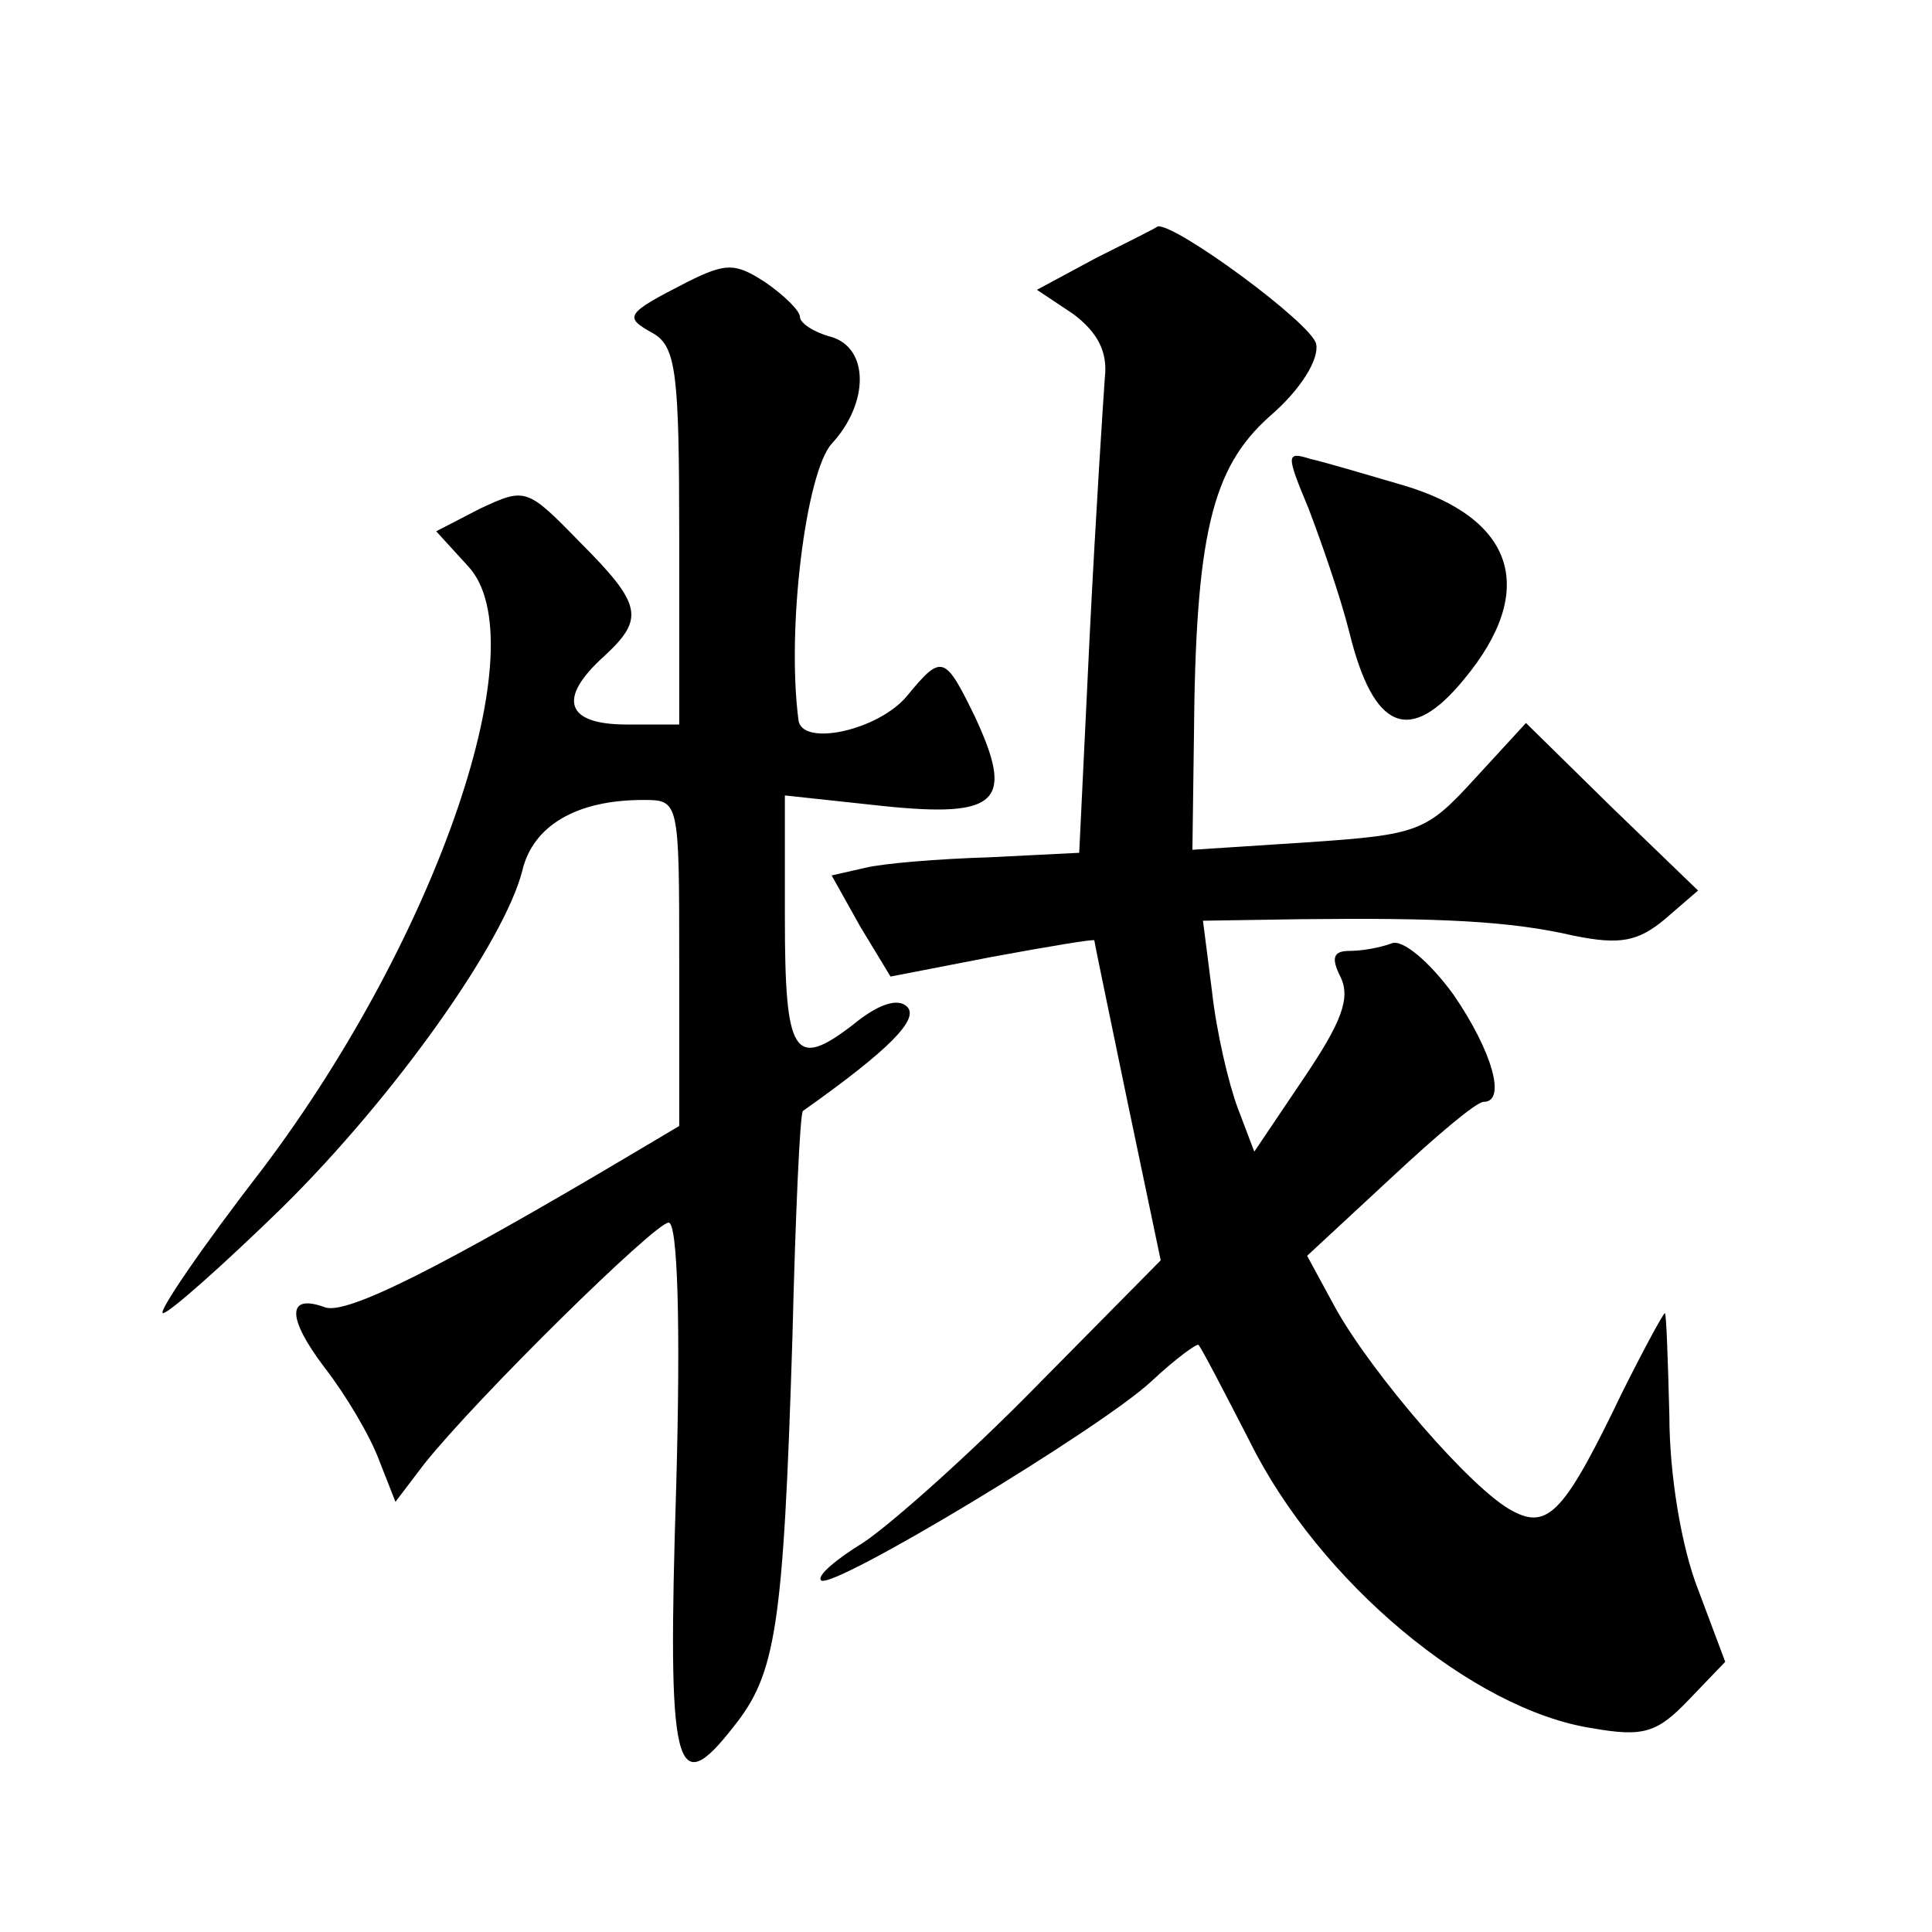
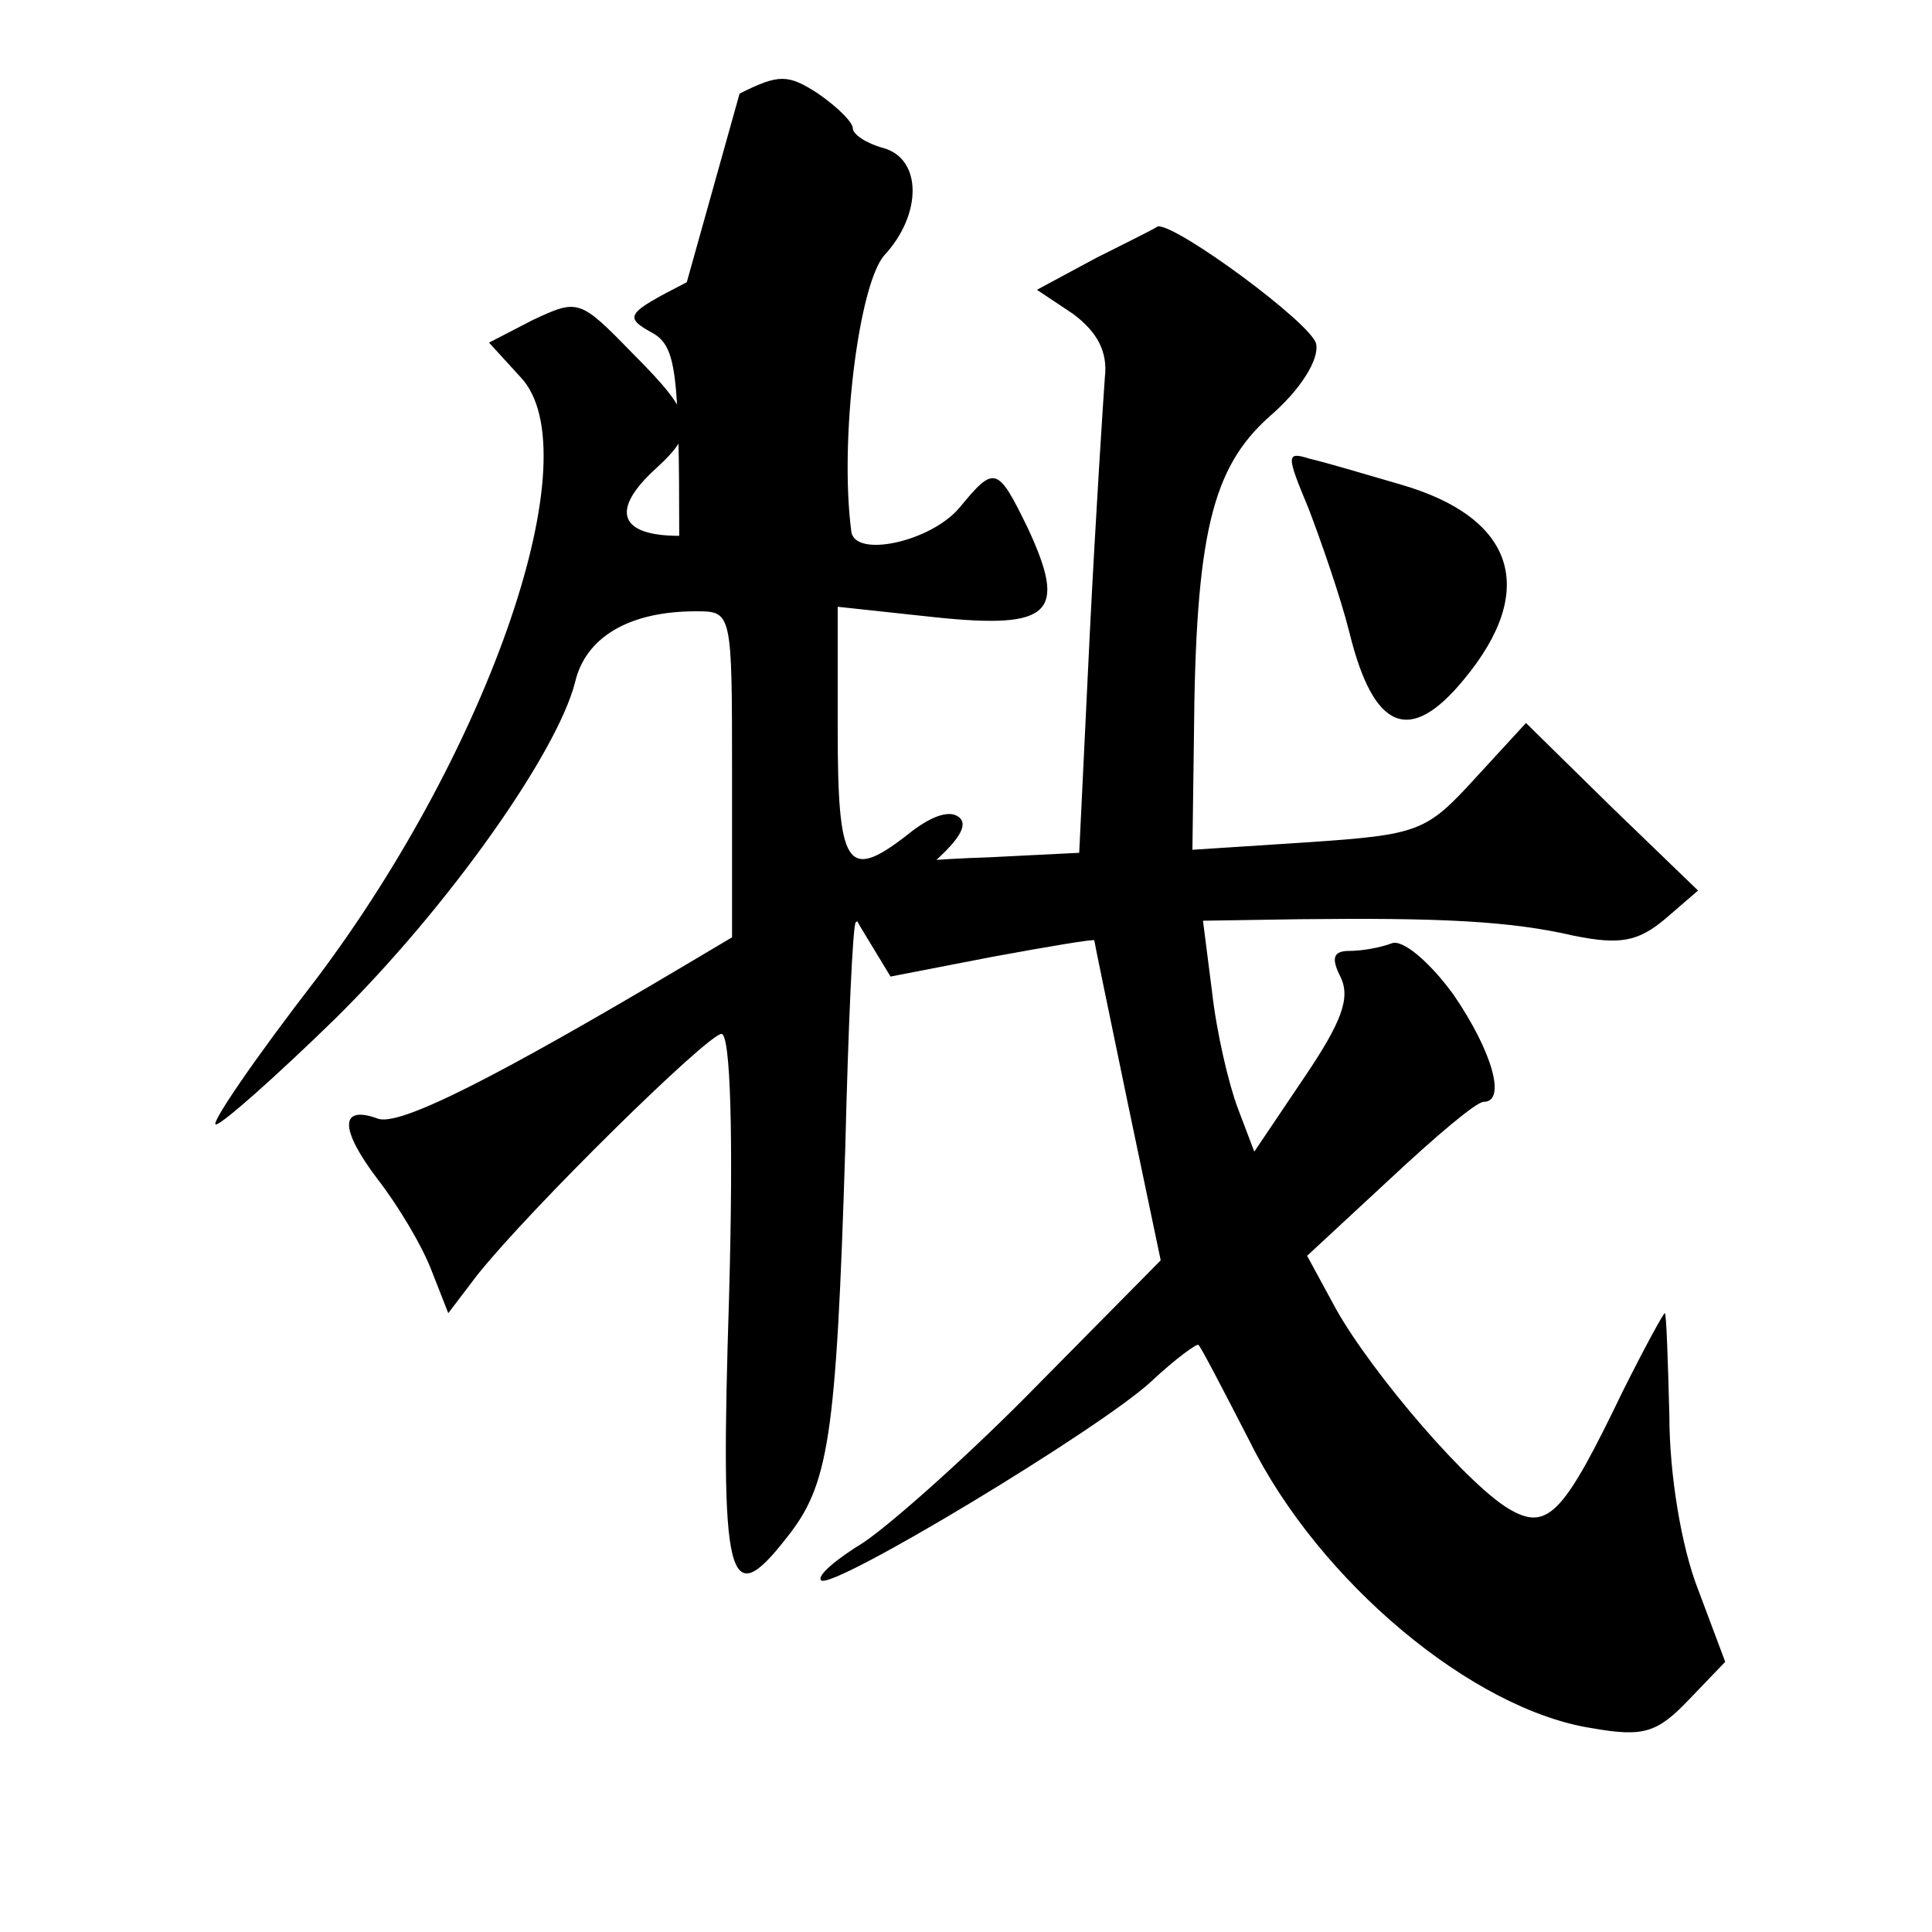
<svg xmlns="http://www.w3.org/2000/svg" version="1.0" width="128pt" height="128pt" viewBox="0 0 128 128" preserveAspectRatio="xMidYMid meet">
  <g transform="translate(0,128) scale(0.1,-0.1)" fill="#0" stroke="none">
-     <path d="M726 1109 l-39 -21 24 -16 c16 -12 23 -25 21 -42 -1 -14 -6 -90 -10 -170 l-7 -145 -60 -3 c-33 -1 -70 -4 -82 -7 l-22 -5 19 -34 20 -33 67 13 c38 7 68 12 68 11 0 -1 10 -49 22 -107 l22 -105 -82 -83 c-45 -46 -97 -92 -115 -104 -18 -11 -31 -22 -28 -25 7 -7 186 101 219 132 16 15 30 25 31 24 2 -2 17 -31 34 -64 46 -93 148 -178 227 -190 34 -6 43 -3 64 19 l24 25 -18 48 c-11 28 -19 76 -19 115 -1 38 -2 68 -3 68 -1 0 -14 -24 -28 -52 -38 -79 -49 -92 -73 -79 -27 14 -93 91 -117 134 l-19 35 55 51 c30 28 57 51 62 51 15 0 6 33 -20 71 -16 22 -34 37 -41 34 -8 -3 -20 -5 -28 -5 -11 0 -12 -5 -6 -17 7 -14 1 -30 -24 -67 l-33 -49 -11 29 c-6 16 -14 50 -17 77 l-6 47 64 1 c92 1 139 -1 182 -11 30 -6 42 -4 60 11 l22 19 -57 55 -57 56 -34 -37 c-32 -35 -37 -37 -110 -42 l-77 -5 1 74 c1 135 12 179 50 213 21 18 33 38 31 48 -2 13 -93 80 -105 78 -1 -1 -19 -10 -41 -21z M455 1093 c-41 -21 -42 -23 -22 -34 15 -9 17 -27 17 -134 l0 -125 -35 0 c-40 0 -46 17 -15 45 27 25 26 34 -16 76 -35 36 -36 36 -66 22 l-29 -15 21 -23 c47 -50 -20 -245 -135 -398 -41 -53 -71 -97 -67 -97 4 0 40 32 79 70 75 74 147 176 159 223 7 30 36 47 80 47 24 0 24 0 24 -108 l0 -108 -32 -19 c-123 -73 -189 -107 -203 -101 -25 9 -25 -7 0 -40 14 -18 30 -45 36 -61 l11 -28 19 25 c35 44 153 160 162 160 6 0 8 -68 5 -175 -6 -189 -1 -209 38 -159 28 35 33 65 39 258 2 81 5 149 7 150 58 41 77 61 69 69 -6 6 -19 2 -36 -12 -39 -30 -45 -20 -45 71 l0 81 65 -7 c77 -8 87 3 61 59 -20 41 -22 42 -45 14 -19 -23 -70 -34 -72 -16 -8 61 5 164 22 183 25 27 25 64 -1 71 -11 3 -20 9 -20 13 0 4 -10 14 -23 23 -20 13 -26 13 -52 0z M867 943 c8 -21 21 -58 27 -82 16 -65 40 -75 76 -31 49 59 34 107 -42 129 -24 7 -51 15 -60 17 -16 5 -16 3 -1 -33z" />
+     <path d="M726 1109 l-39 -21 24 -16 c16 -12 23 -25 21 -42 -1 -14 -6 -90 -10 -170 l-7 -145 -60 -3 c-33 -1 -70 -4 -82 -7 l-22 -5 19 -34 20 -33 67 13 c38 7 68 12 68 11 0 -1 10 -49 22 -107 l22 -105 -82 -83 c-45 -46 -97 -92 -115 -104 -18 -11 -31 -22 -28 -25 7 -7 186 101 219 132 16 15 30 25 31 24 2 -2 17 -31 34 -64 46 -93 148 -178 227 -190 34 -6 43 -3 64 19 l24 25 -18 48 c-11 28 -19 76 -19 115 -1 38 -2 68 -3 68 -1 0 -14 -24 -28 -52 -38 -79 -49 -92 -73 -79 -27 14 -93 91 -117 134 l-19 35 55 51 c30 28 57 51 62 51 15 0 6 33 -20 71 -16 22 -34 37 -41 34 -8 -3 -20 -5 -28 -5 -11 0 -12 -5 -6 -17 7 -14 1 -30 -24 -67 l-33 -49 -11 29 c-6 16 -14 50 -17 77 l-6 47 64 1 c92 1 139 -1 182 -11 30 -6 42 -4 60 11 l22 19 -57 55 -57 56 -34 -37 c-32 -35 -37 -37 -110 -42 l-77 -5 1 74 c1 135 12 179 50 213 21 18 33 38 31 48 -2 13 -93 80 -105 78 -1 -1 -19 -10 -41 -21z M455 1093 c-41 -21 -42 -23 -22 -34 15 -9 17 -27 17 -134 c-40 0 -46 17 -15 45 27 25 26 34 -16 76 -35 36 -36 36 -66 22 l-29 -15 21 -23 c47 -50 -20 -245 -135 -398 -41 -53 -71 -97 -67 -97 4 0 40 32 79 70 75 74 147 176 159 223 7 30 36 47 80 47 24 0 24 0 24 -108 l0 -108 -32 -19 c-123 -73 -189 -107 -203 -101 -25 9 -25 -7 0 -40 14 -18 30 -45 36 -61 l11 -28 19 25 c35 44 153 160 162 160 6 0 8 -68 5 -175 -6 -189 -1 -209 38 -159 28 35 33 65 39 258 2 81 5 149 7 150 58 41 77 61 69 69 -6 6 -19 2 -36 -12 -39 -30 -45 -20 -45 71 l0 81 65 -7 c77 -8 87 3 61 59 -20 41 -22 42 -45 14 -19 -23 -70 -34 -72 -16 -8 61 5 164 22 183 25 27 25 64 -1 71 -11 3 -20 9 -20 13 0 4 -10 14 -23 23 -20 13 -26 13 -52 0z M867 943 c8 -21 21 -58 27 -82 16 -65 40 -75 76 -31 49 59 34 107 -42 129 -24 7 -51 15 -60 17 -16 5 -16 3 -1 -33z" />
  </g>
</svg>